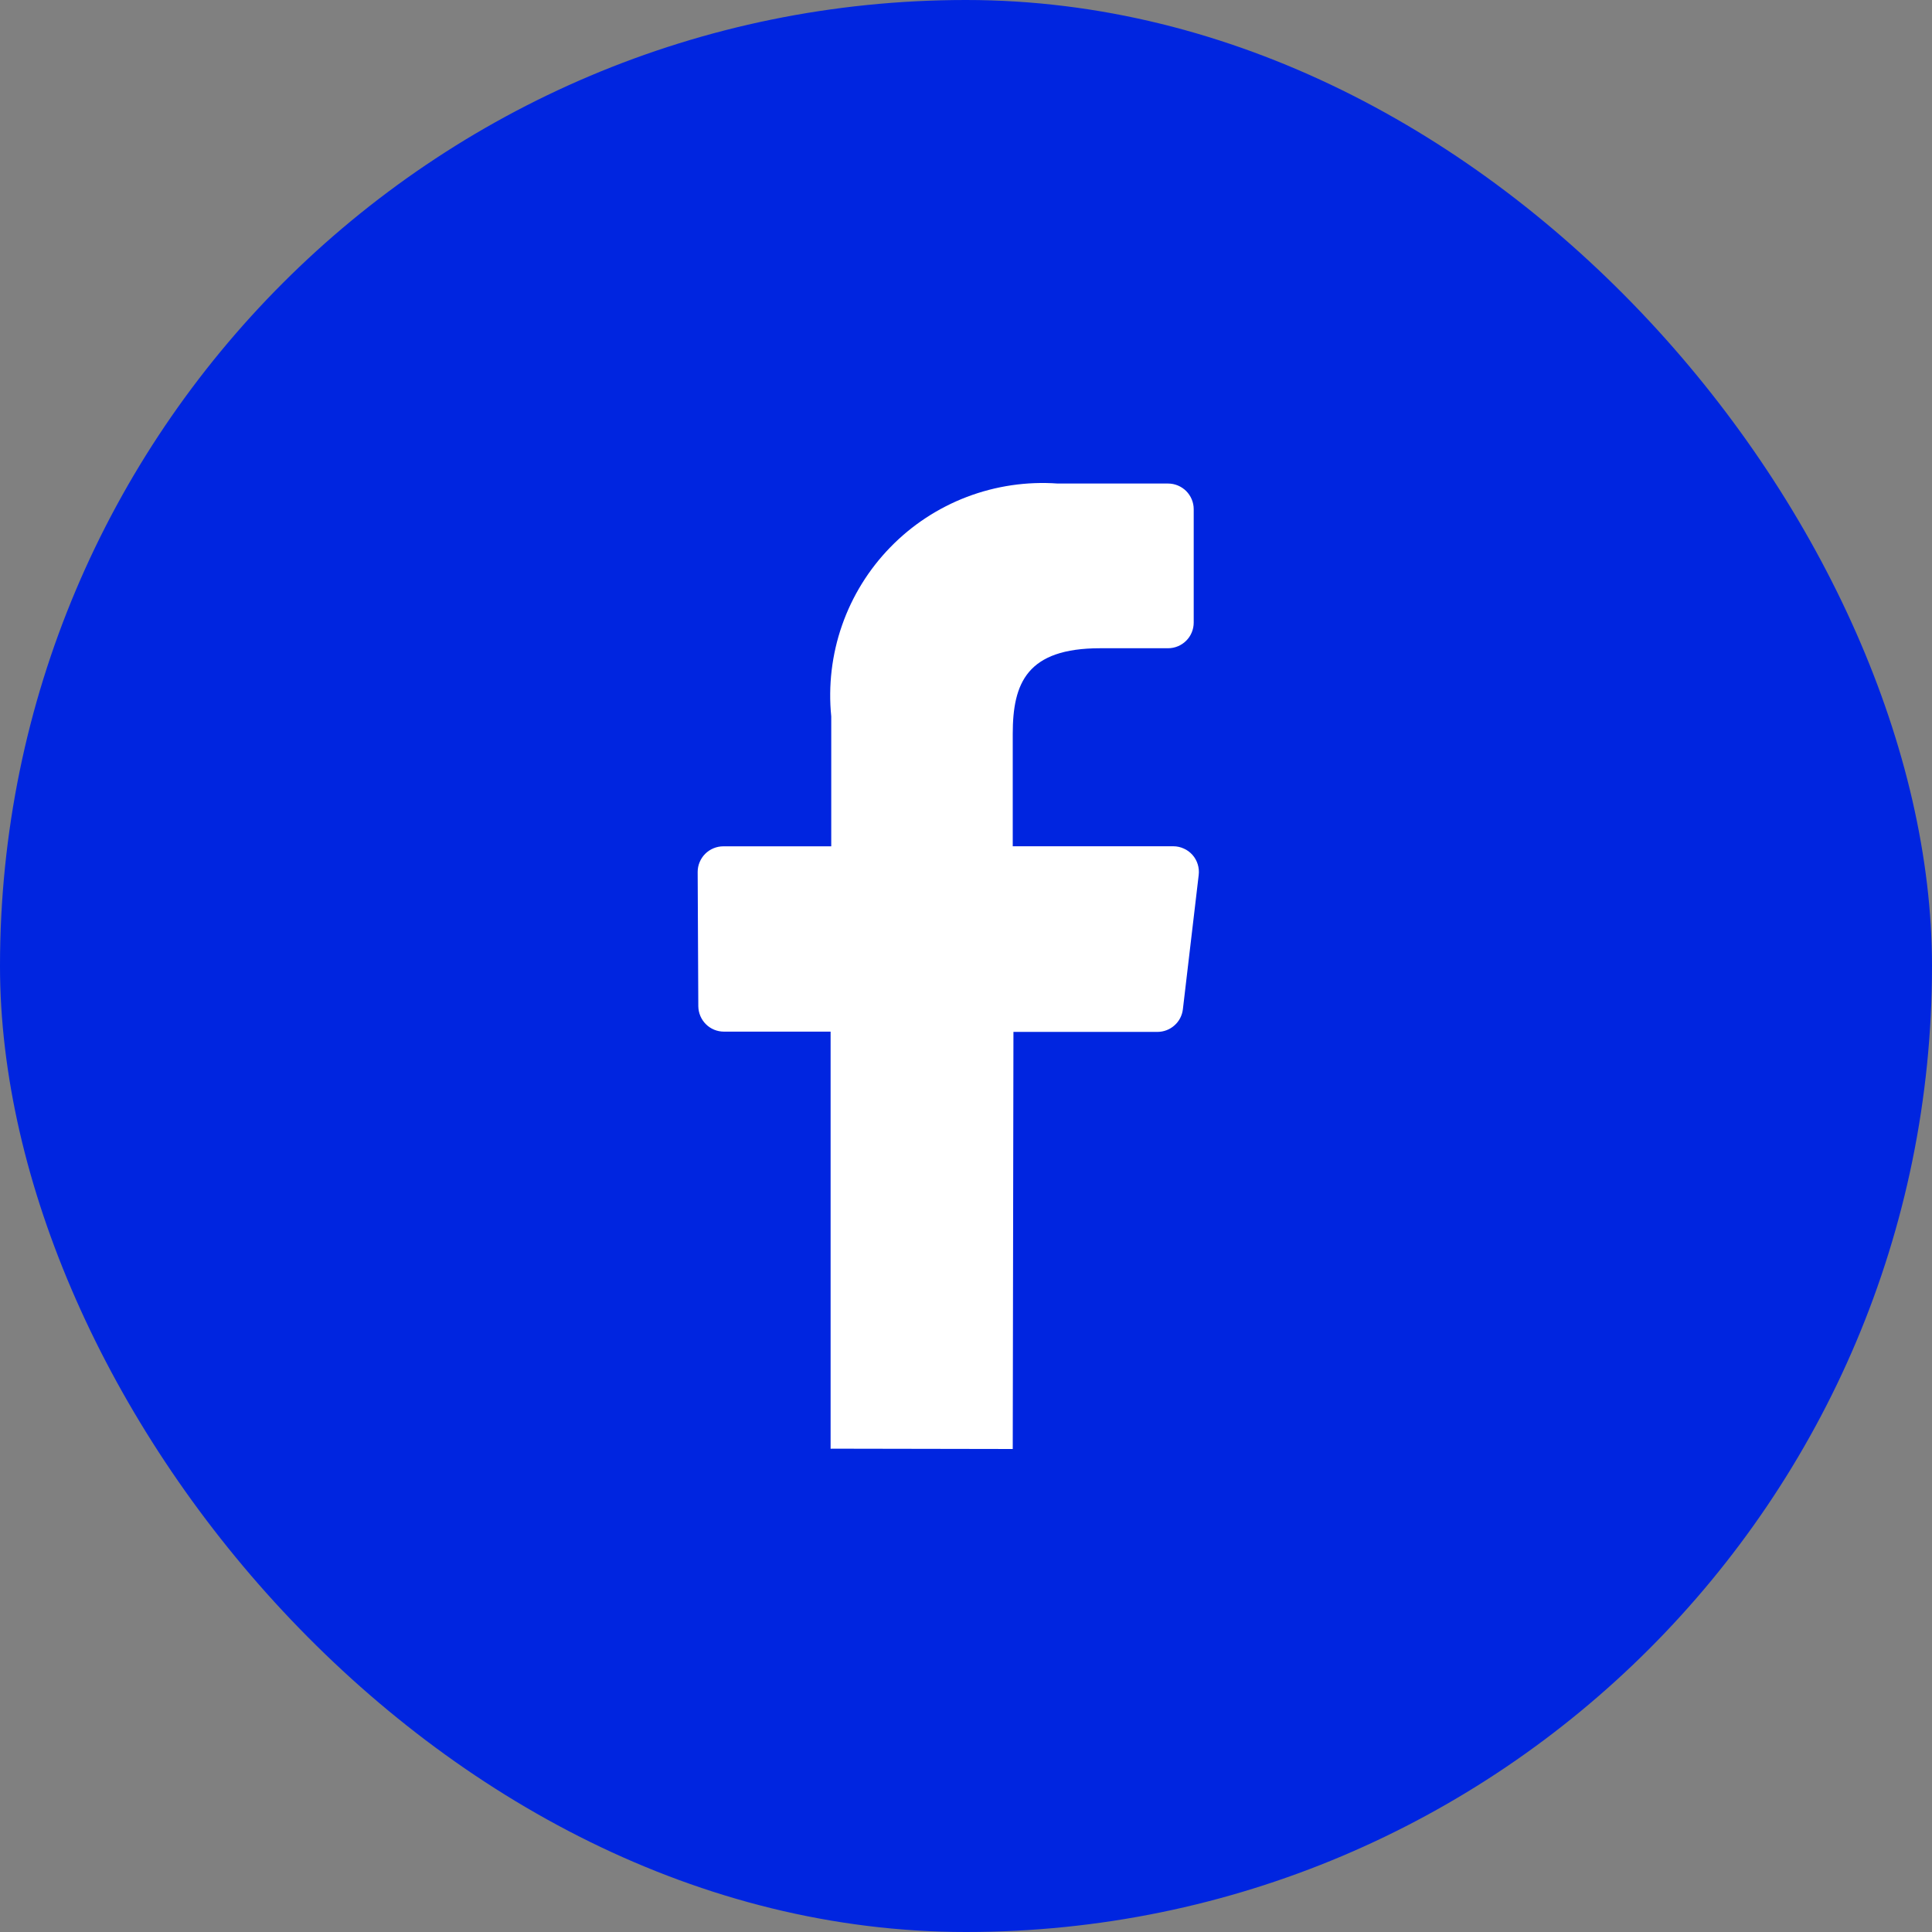
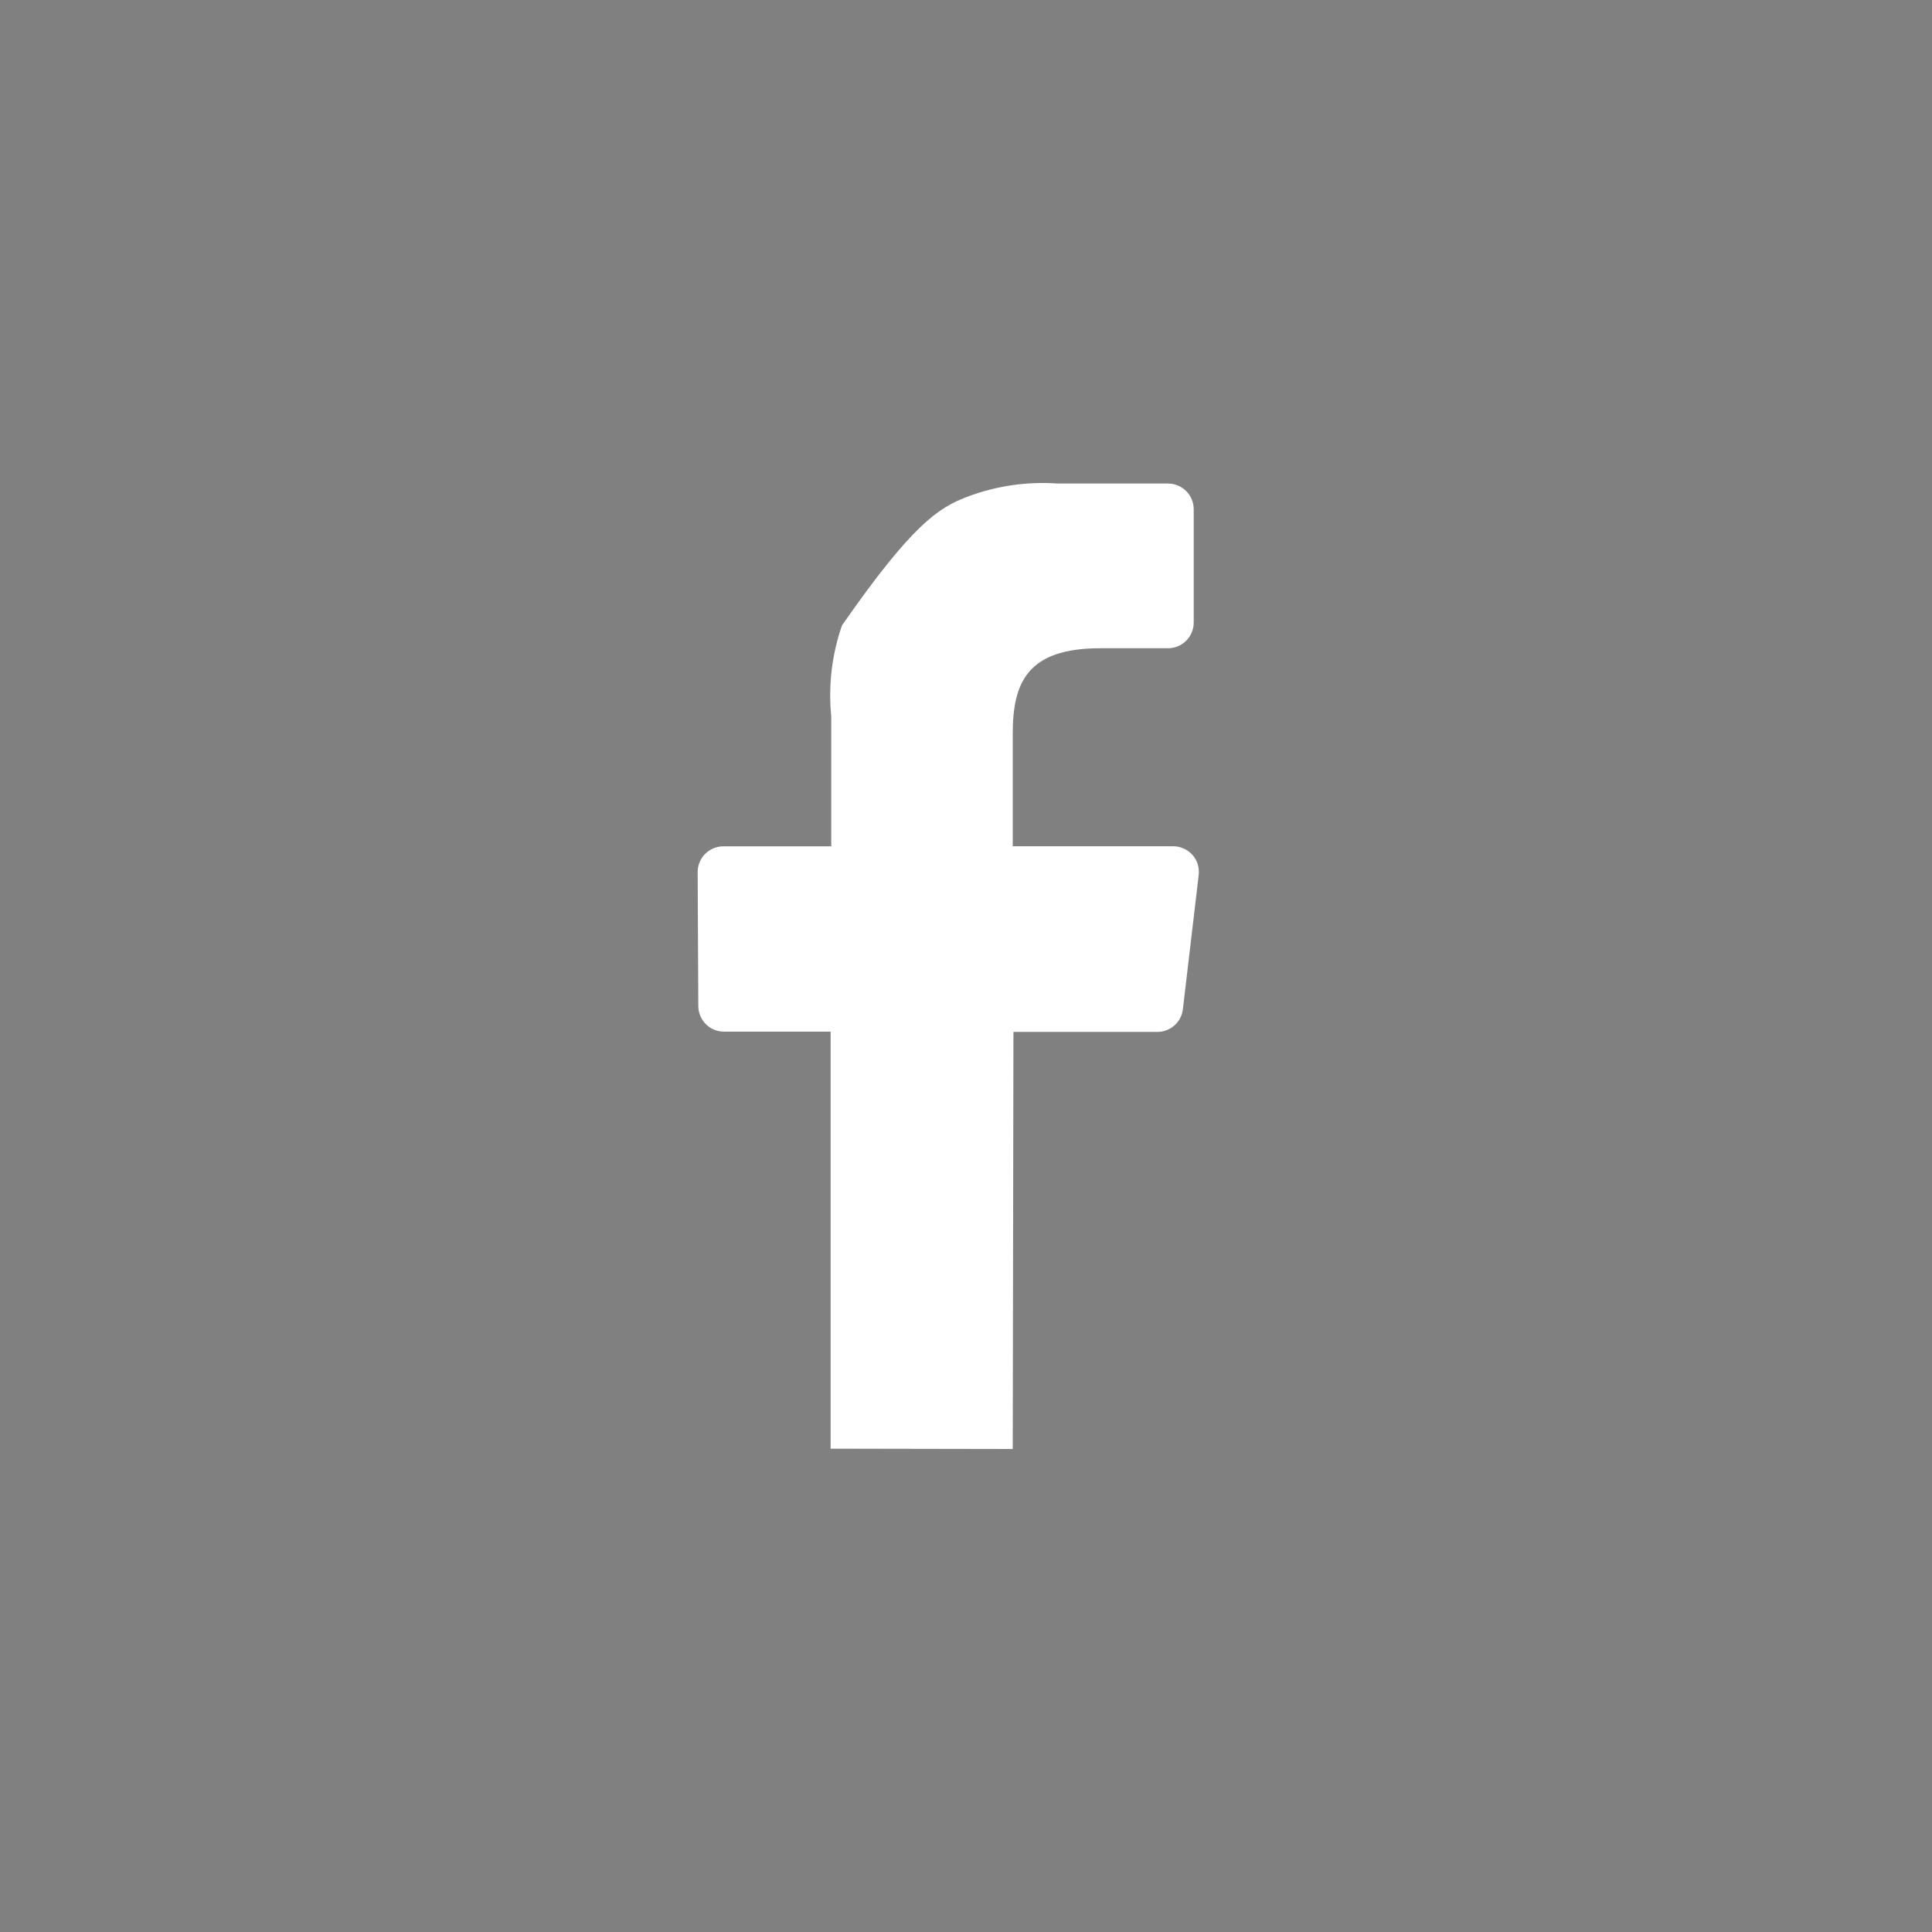
<svg xmlns="http://www.w3.org/2000/svg" width="36" height="36" viewBox="0 0 36 36" fill="none">
  <rect x="0" y="0" width="36" height="36" fill="#808080" stroke="none" />
-   <rect width="36" height="36" rx="18" fill="#0025E0" />
-   <path d="M15.495 26.995H15.477V19.223H13.49C13.364 19.223 13.243 19.174 13.154 19.085C13.065 18.997 13.014 18.877 13.012 18.751L13 16.247C13 16.121 13.051 16 13.14 15.91C13.23 15.821 13.351 15.77 13.478 15.77H15.489V13.349C15.432 12.776 15.5 12.196 15.69 11.652C15.88 11.107 16.187 10.611 16.589 10.198C16.991 9.784 17.479 9.464 18.017 9.259C18.556 9.054 19.133 8.969 19.709 9.01H21.765C21.892 9.01 22.013 9.061 22.103 9.15C22.192 9.24 22.243 9.361 22.243 9.488V11.601C22.243 11.728 22.193 11.849 22.103 11.939C22.014 12.028 21.892 12.079 21.765 12.079H20.501C19.136 12.079 18.871 12.726 18.871 13.675V15.769H21.864C21.931 15.769 21.998 15.784 22.059 15.812C22.121 15.839 22.175 15.88 22.22 15.93C22.265 15.981 22.298 16.04 22.318 16.105C22.338 16.169 22.344 16.237 22.336 16.304L22.041 18.808C22.027 18.923 21.972 19.03 21.884 19.107C21.797 19.185 21.685 19.227 21.569 19.228H18.884L18.871 27L15.495 26.994" fill="white" />
+   <path d="M15.495 26.995H15.477V19.223H13.49C13.364 19.223 13.243 19.174 13.154 19.085C13.065 18.997 13.014 18.877 13.012 18.751L13 16.247C13 16.121 13.051 16 13.14 15.91C13.23 15.821 13.351 15.77 13.478 15.77H15.489V13.349C15.432 12.776 15.5 12.196 15.69 11.652C16.991 9.784 17.479 9.464 18.017 9.259C18.556 9.054 19.133 8.969 19.709 9.01H21.765C21.892 9.01 22.013 9.061 22.103 9.15C22.192 9.24 22.243 9.361 22.243 9.488V11.601C22.243 11.728 22.193 11.849 22.103 11.939C22.014 12.028 21.892 12.079 21.765 12.079H20.501C19.136 12.079 18.871 12.726 18.871 13.675V15.769H21.864C21.931 15.769 21.998 15.784 22.059 15.812C22.121 15.839 22.175 15.88 22.22 15.93C22.265 15.981 22.298 16.04 22.318 16.105C22.338 16.169 22.344 16.237 22.336 16.304L22.041 18.808C22.027 18.923 21.972 19.03 21.884 19.107C21.797 19.185 21.685 19.227 21.569 19.228H18.884L18.871 27L15.495 26.994" fill="white" />
</svg>